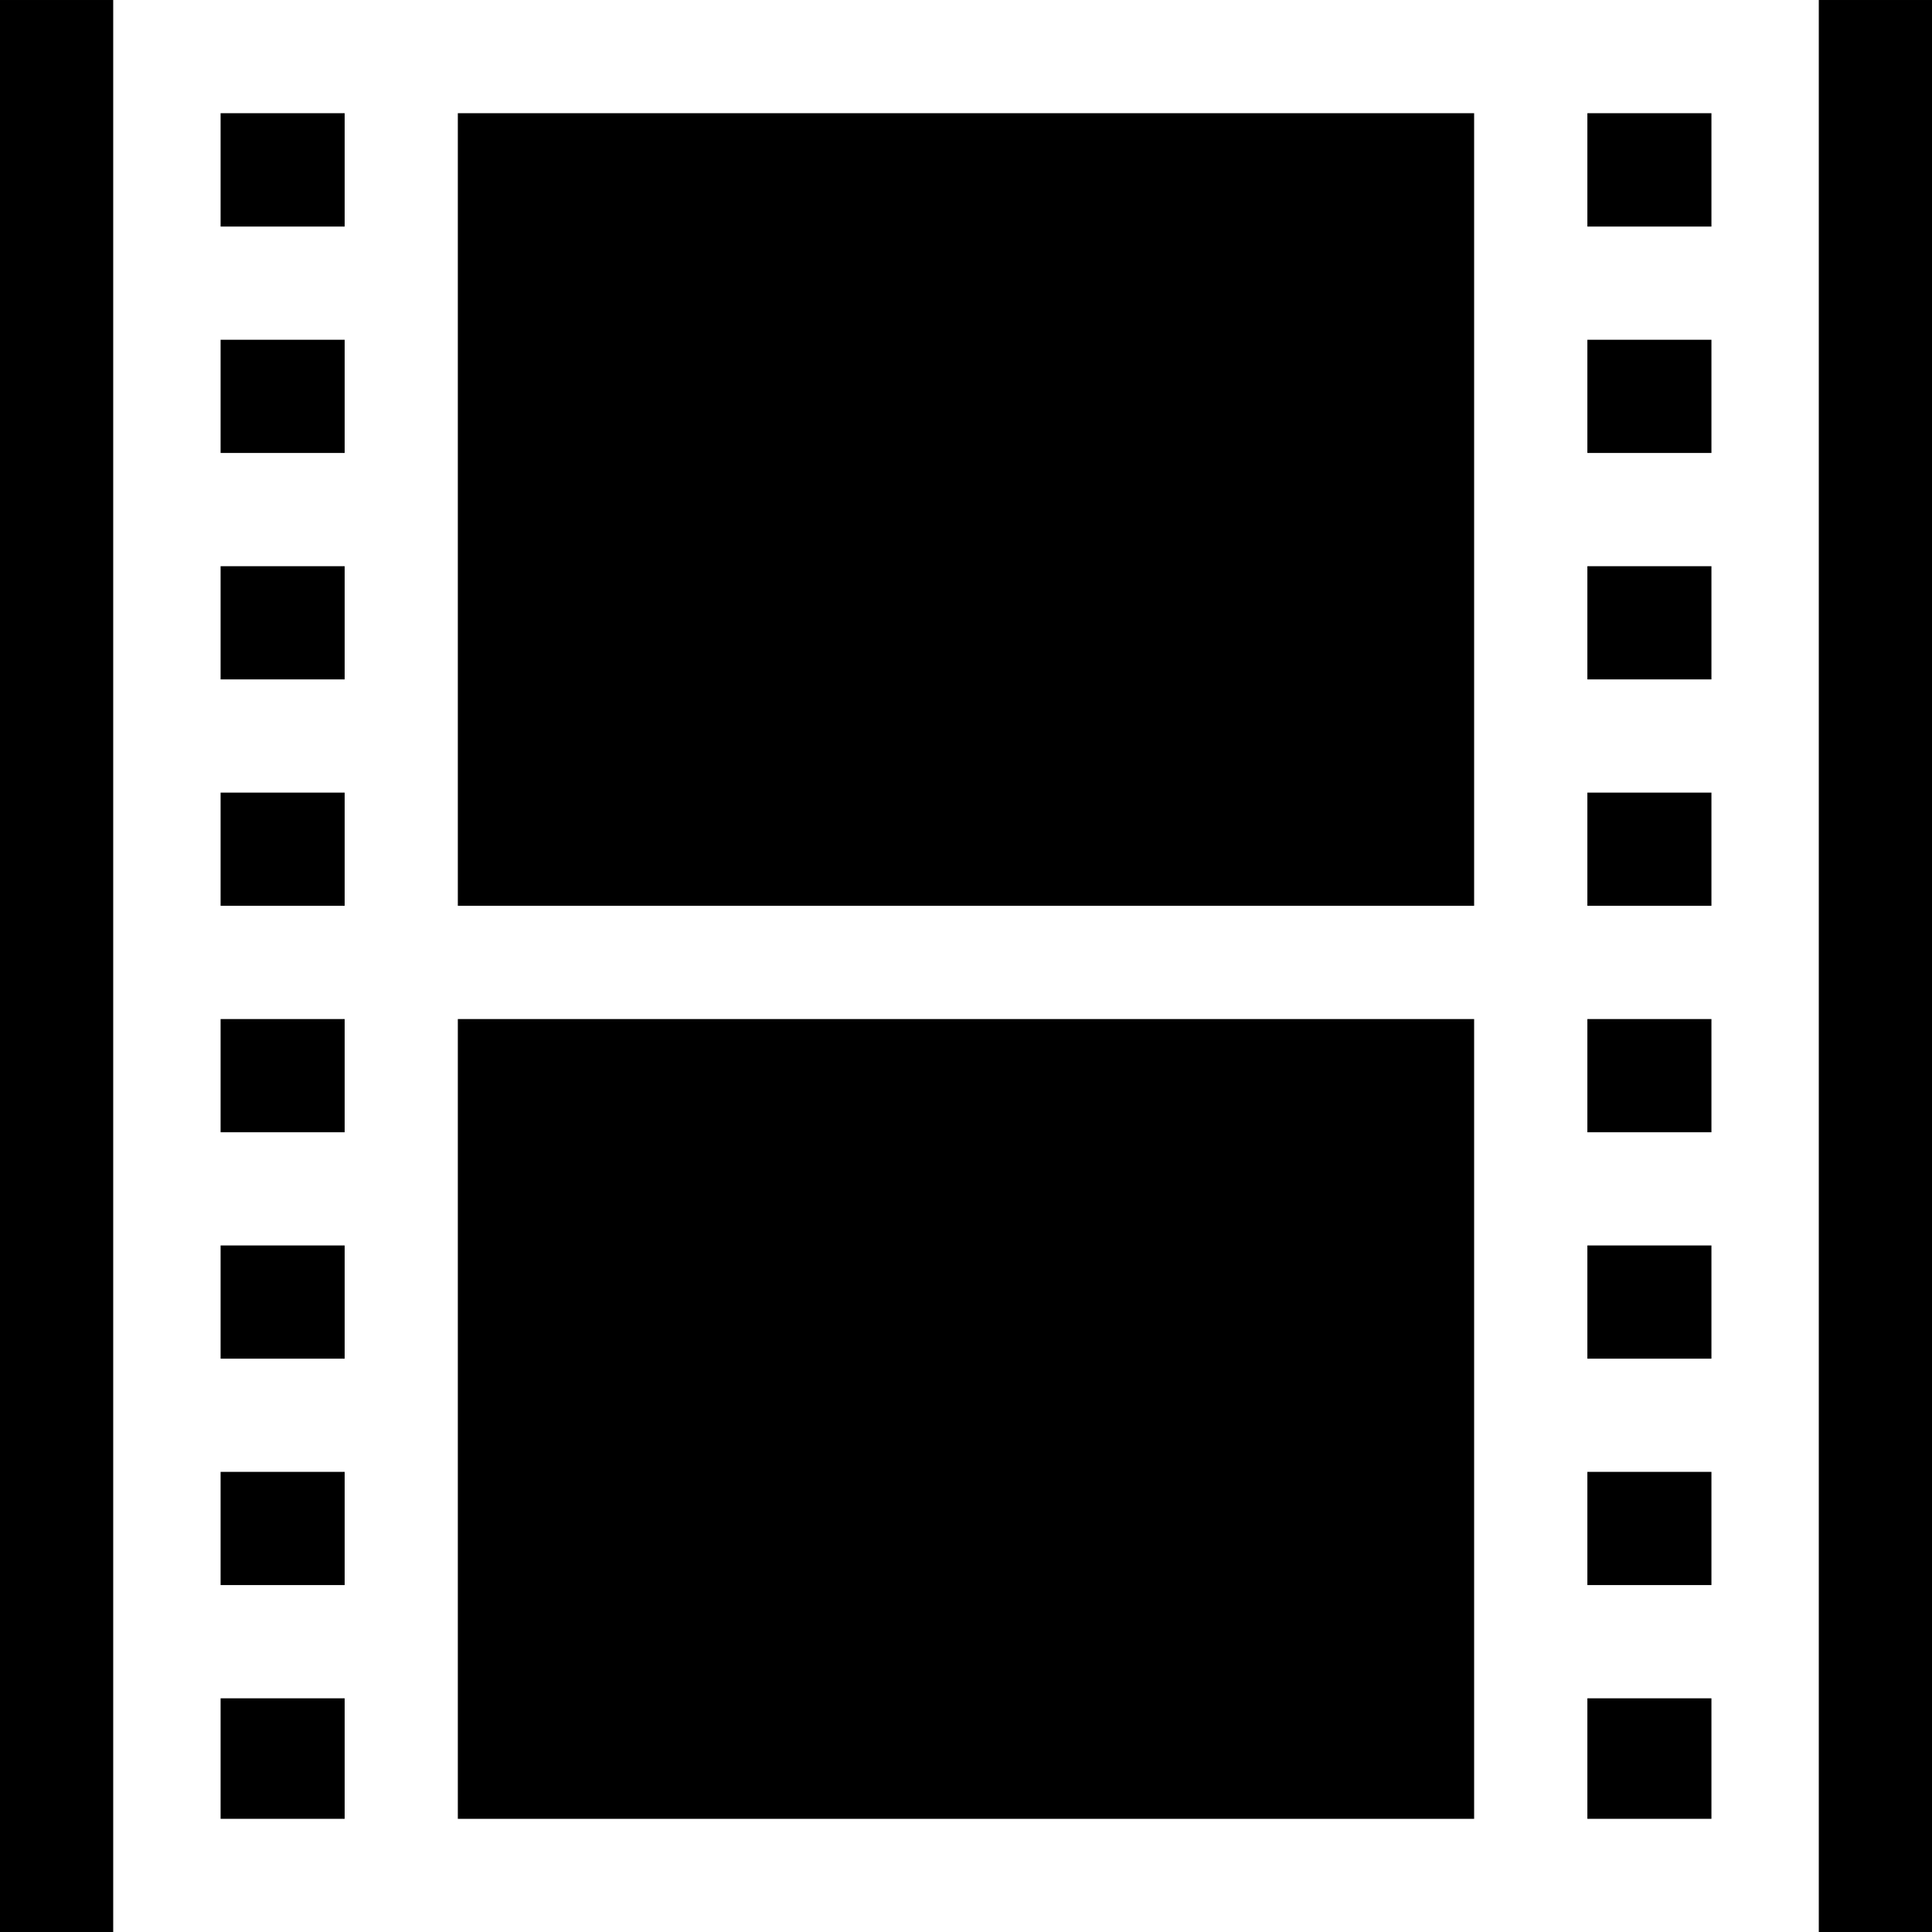
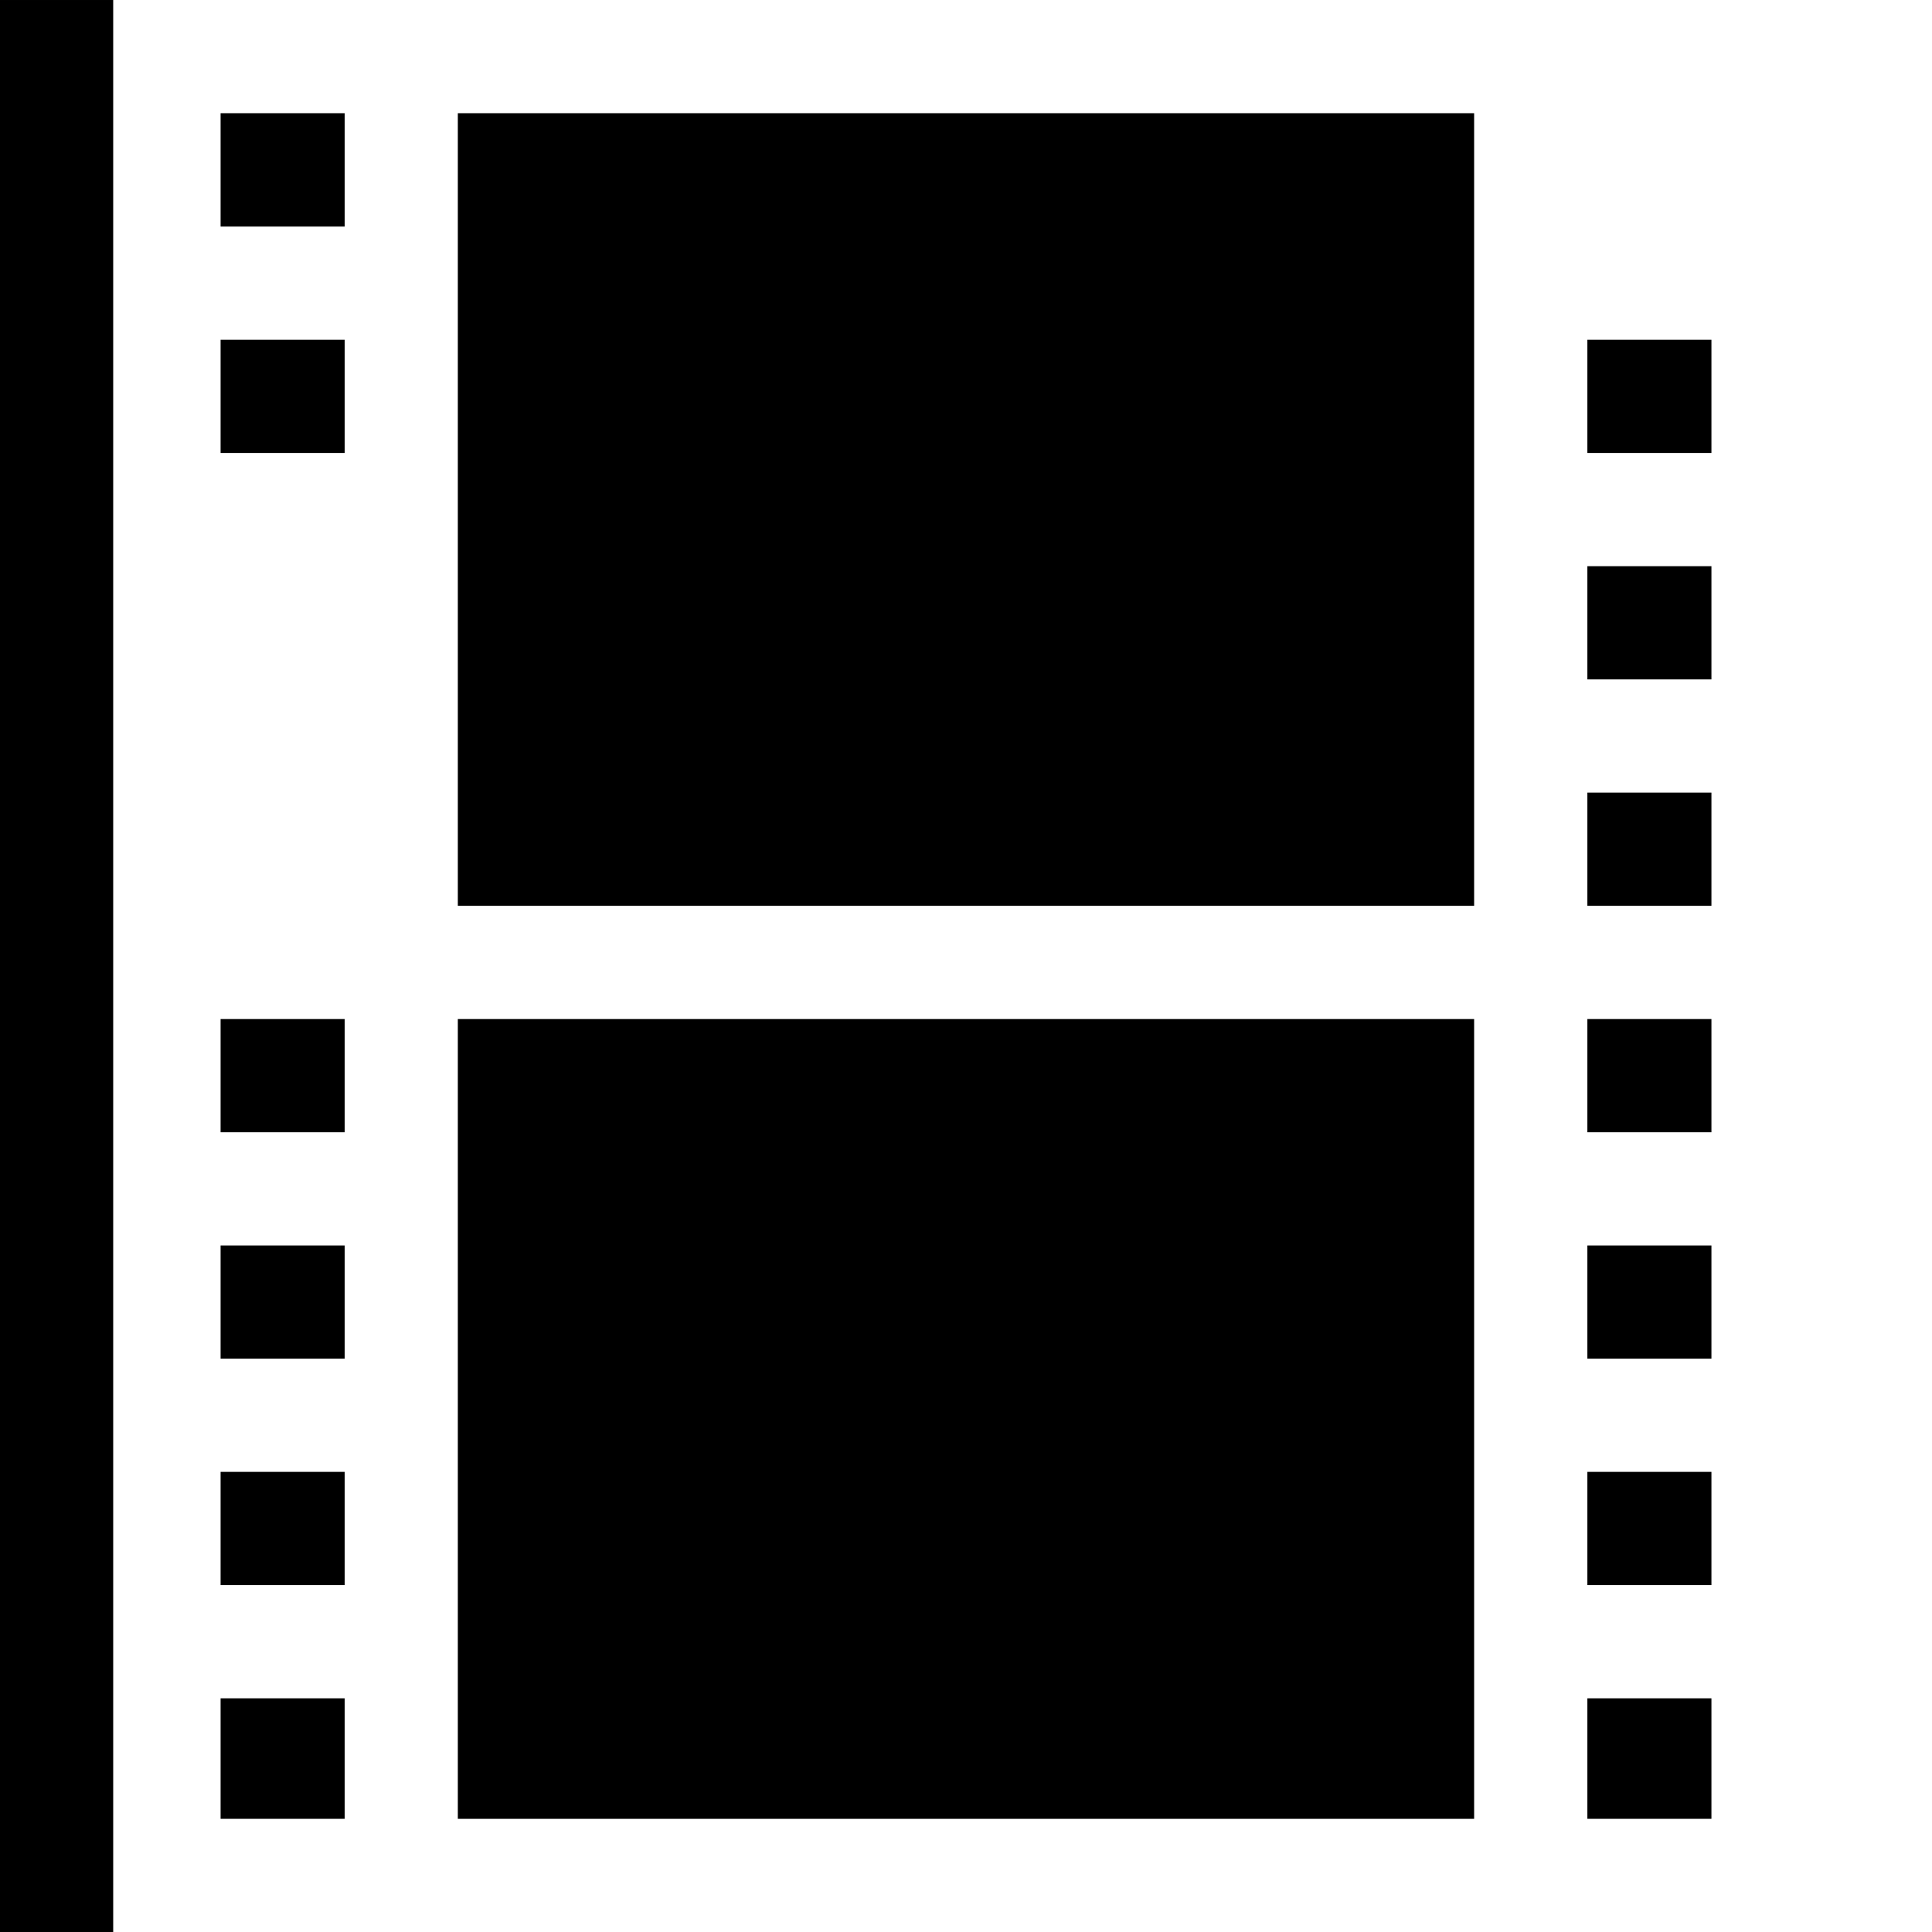
<svg xmlns="http://www.w3.org/2000/svg" version="1.1" id="Capa_1" x="0px" y="0px" viewBox="0 0 512 512" style="enable-background:new 0 0 512 512;" xml:space="preserve">
  <g>
    <g>
-       <rect x="58.46" y="210.05" width="32.877" height="30" />
-     </g>
+       </g>
  </g>
  <g>
    <g>
      <rect x="58.46" y="270.06" width="32.877" height="30" />
    </g>
  </g>
  <g>
    <g>
      <rect x="58.46" y="330.06" width="32.877" height="30" />
    </g>
  </g>
  <g>
    <g>
      <rect x="58.46" y="390.06" width="32.877" height="30" />
    </g>
  </g>
  <g>
    <g>
      <rect x="58.46" y="90.04" width="32.877" height="30" />
    </g>
  </g>
  <g>
    <g>
      <rect x="121.33" y="270.06" width="269.33" height="211.95" />
    </g>
  </g>
  <g>
    <g>
      <rect x="58.46" y="30" width="32.877" height="30.04" />
    </g>
  </g>
  <g>
    <g>
-       <rect x="58.46" y="150.05" width="32.877" height="30" />
-     </g>
+       </g>
  </g>
  <g>
    <g>
      <rect x="58.46" y="450.07" width="32.877" height="31.936" />
    </g>
  </g>
  <g>
    <g>
      <rect x="420.67" y="270.06" width="32.877" height="30" />
    </g>
  </g>
  <g>
    <g>
      <rect x="420.67" y="330.06" width="32.877" height="30" />
    </g>
  </g>
  <g>
    <g>
      <rect x="420.67" y="390.06" width="32.877" height="30" />
    </g>
  </g>
  <g>
    <g>
-       <rect x="420.67" y="30" width="32.877" height="30.04" />
-     </g>
+       </g>
  </g>
  <g>
    <g>
      <rect x="420.67" y="450.07" width="32.877" height="31.936" />
    </g>
  </g>
  <g>
    <g>
      <rect x="121.33" y="30" width="269.33" height="210.05" />
    </g>
  </g>
  <g>
    <g>
      <rect x="420.67" y="150.05" width="32.877" height="30" />
    </g>
  </g>
  <g>
    <g>
      <rect x="420.67" y="210.05" width="32.877" height="30" />
    </g>
  </g>
  <g>
    <g>
      <rect x="420.67" y="90.04" width="32.877" height="30" />
    </g>
  </g>
  <g>
    <g>
      <polygon points="28.457,0.002 0,0.002 0,511.998 28.457,511.998 30,511.998 30,0.002   " />
    </g>
  </g>
  <g>
    <g>
-       <polygon points="483.543,0.002 482,0.002 482,511.998 483.543,511.998 512,511.998 512,0.002   " />
-     </g>
+       </g>
  </g>
  <g>
</g>
  <g>
</g>
  <g>
</g>
  <g>
</g>
  <g>
</g>
  <g>
</g>
  <g>
</g>
  <g>
</g>
  <g>
</g>
  <g>
</g>
  <g>
</g>
  <g>
</g>
  <g>
</g>
  <g>
</g>
  <g>
</g>
</svg>